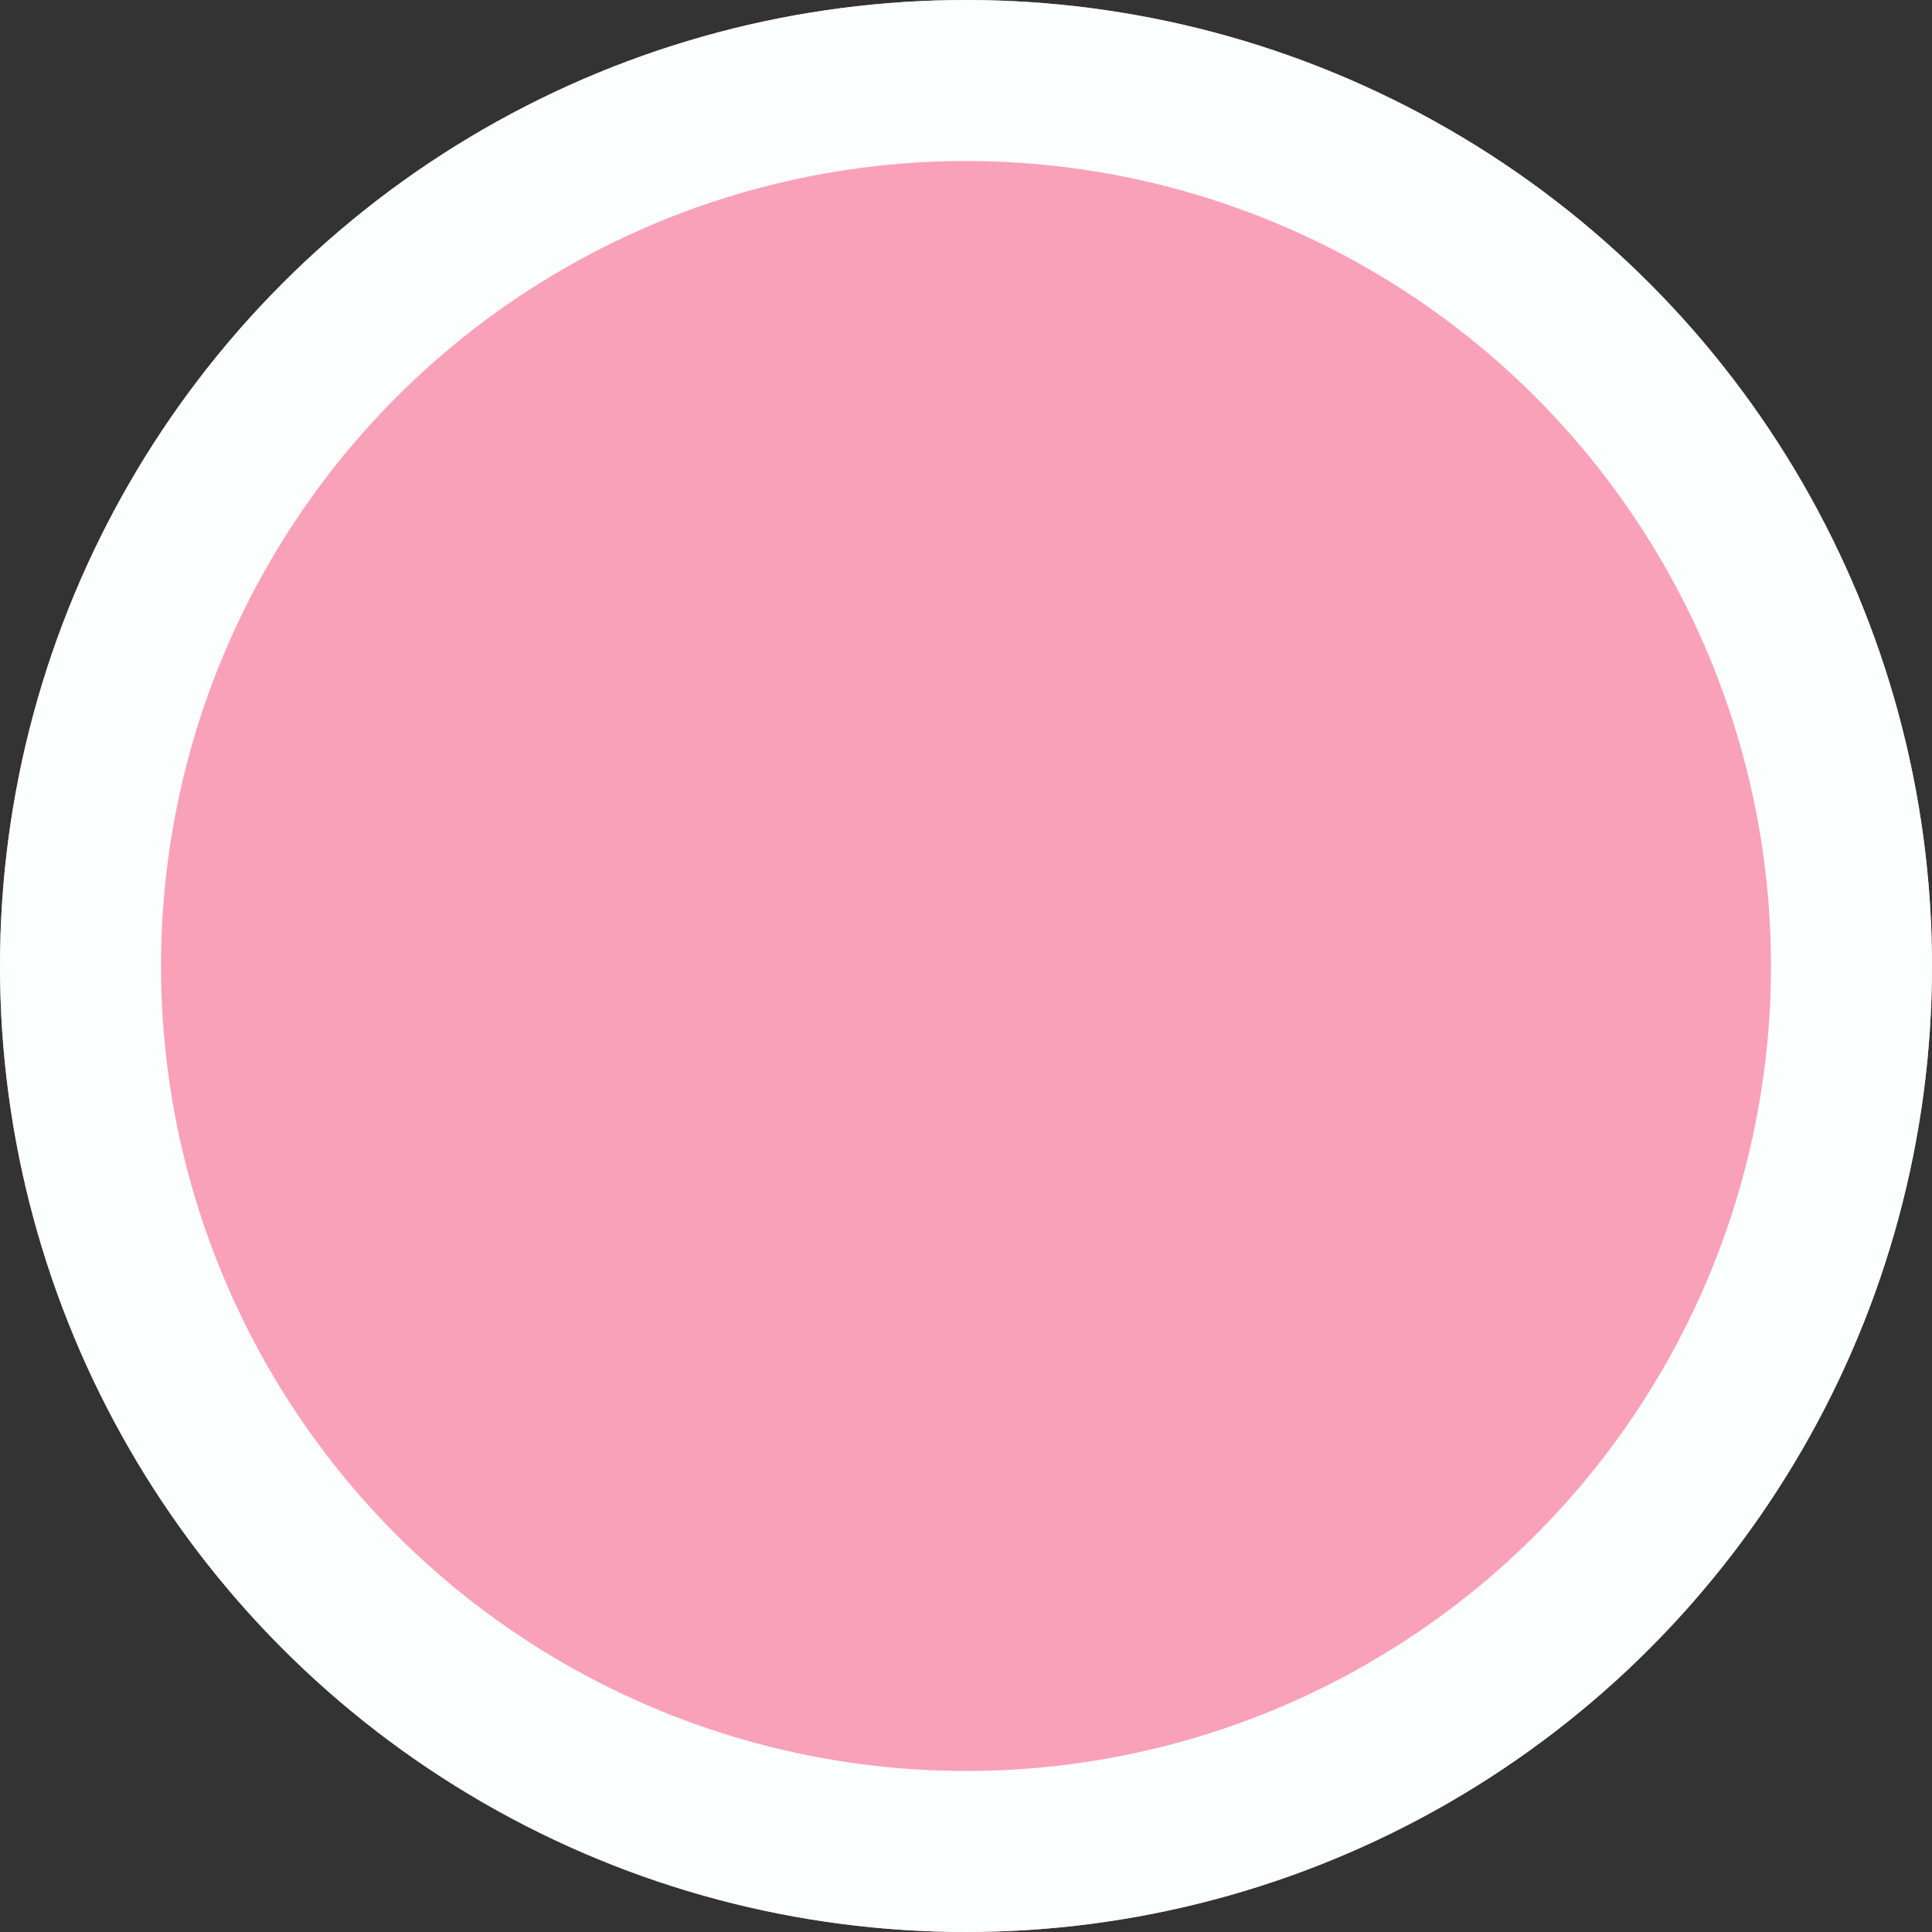
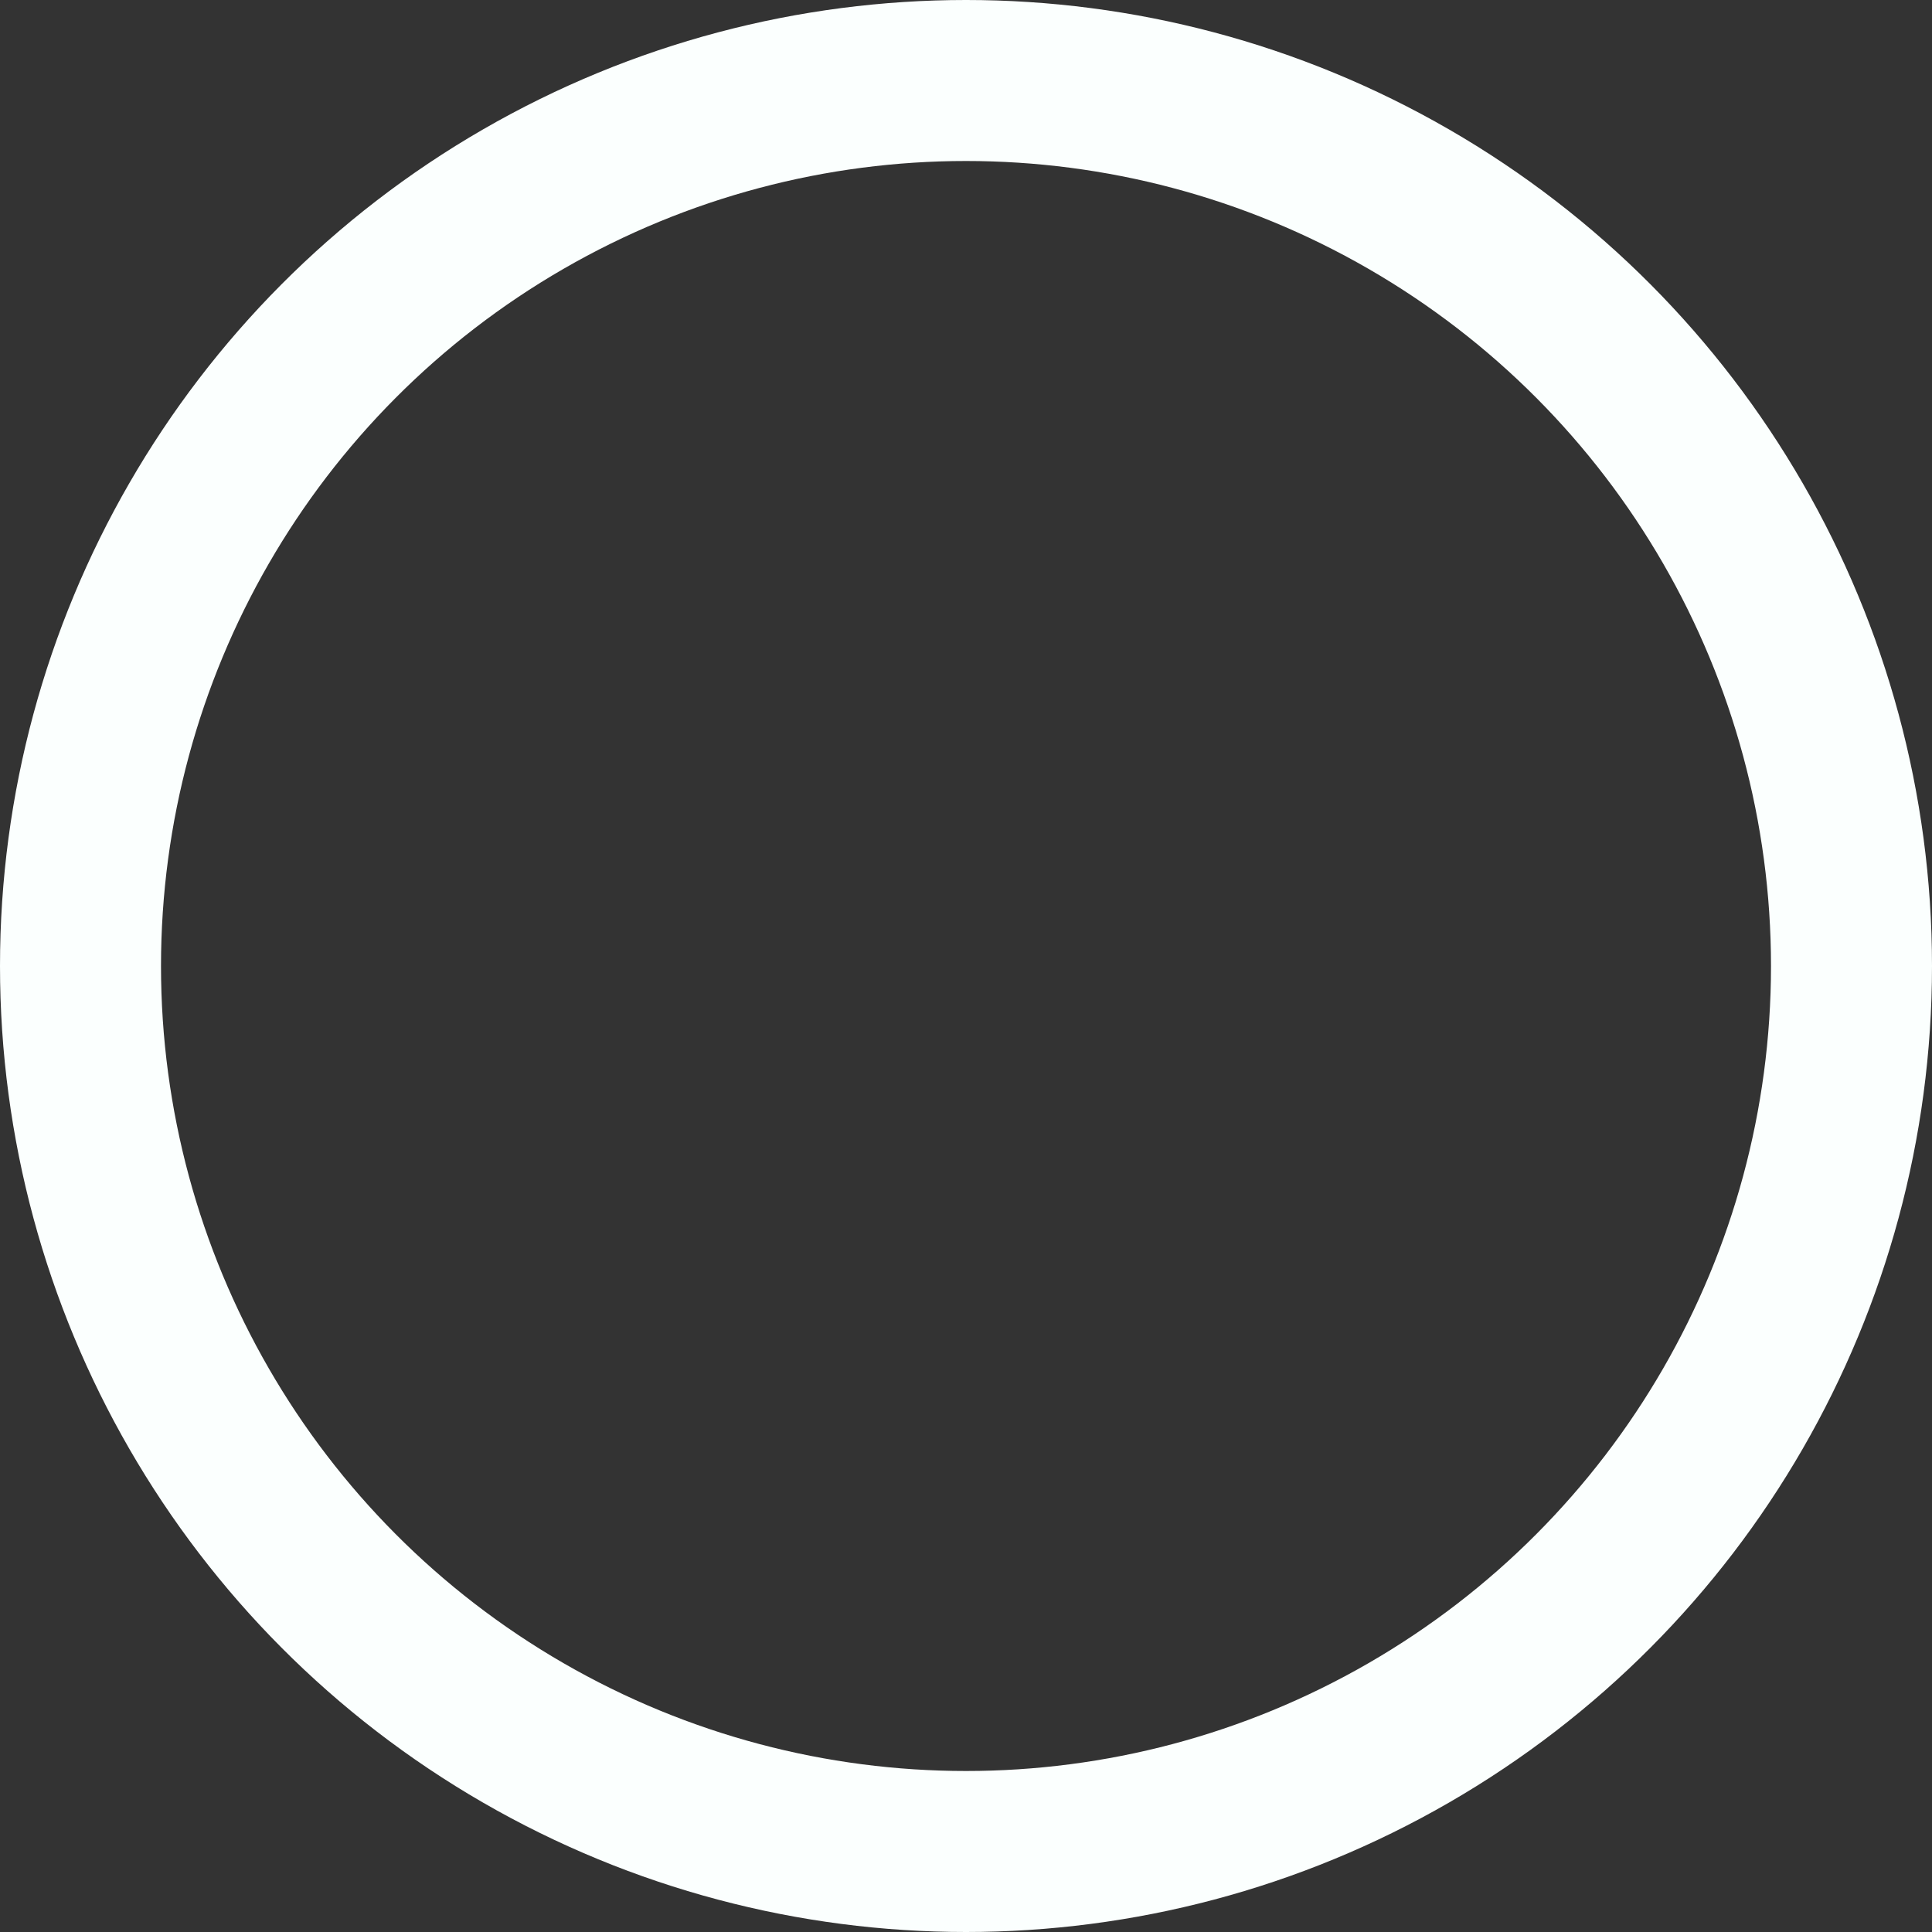
<svg xmlns="http://www.w3.org/2000/svg" width="12" height="12" fill="#faa1ba" stroke="#fbfffe">
  <rect width="100%" height="100%" fill="#333333" stroke="none" />
-   <circle cx="6" cy="6" r="6" stroke="none" />
  <circle cx="6" cy="6" r="5.5" fill="none" />
</svg>